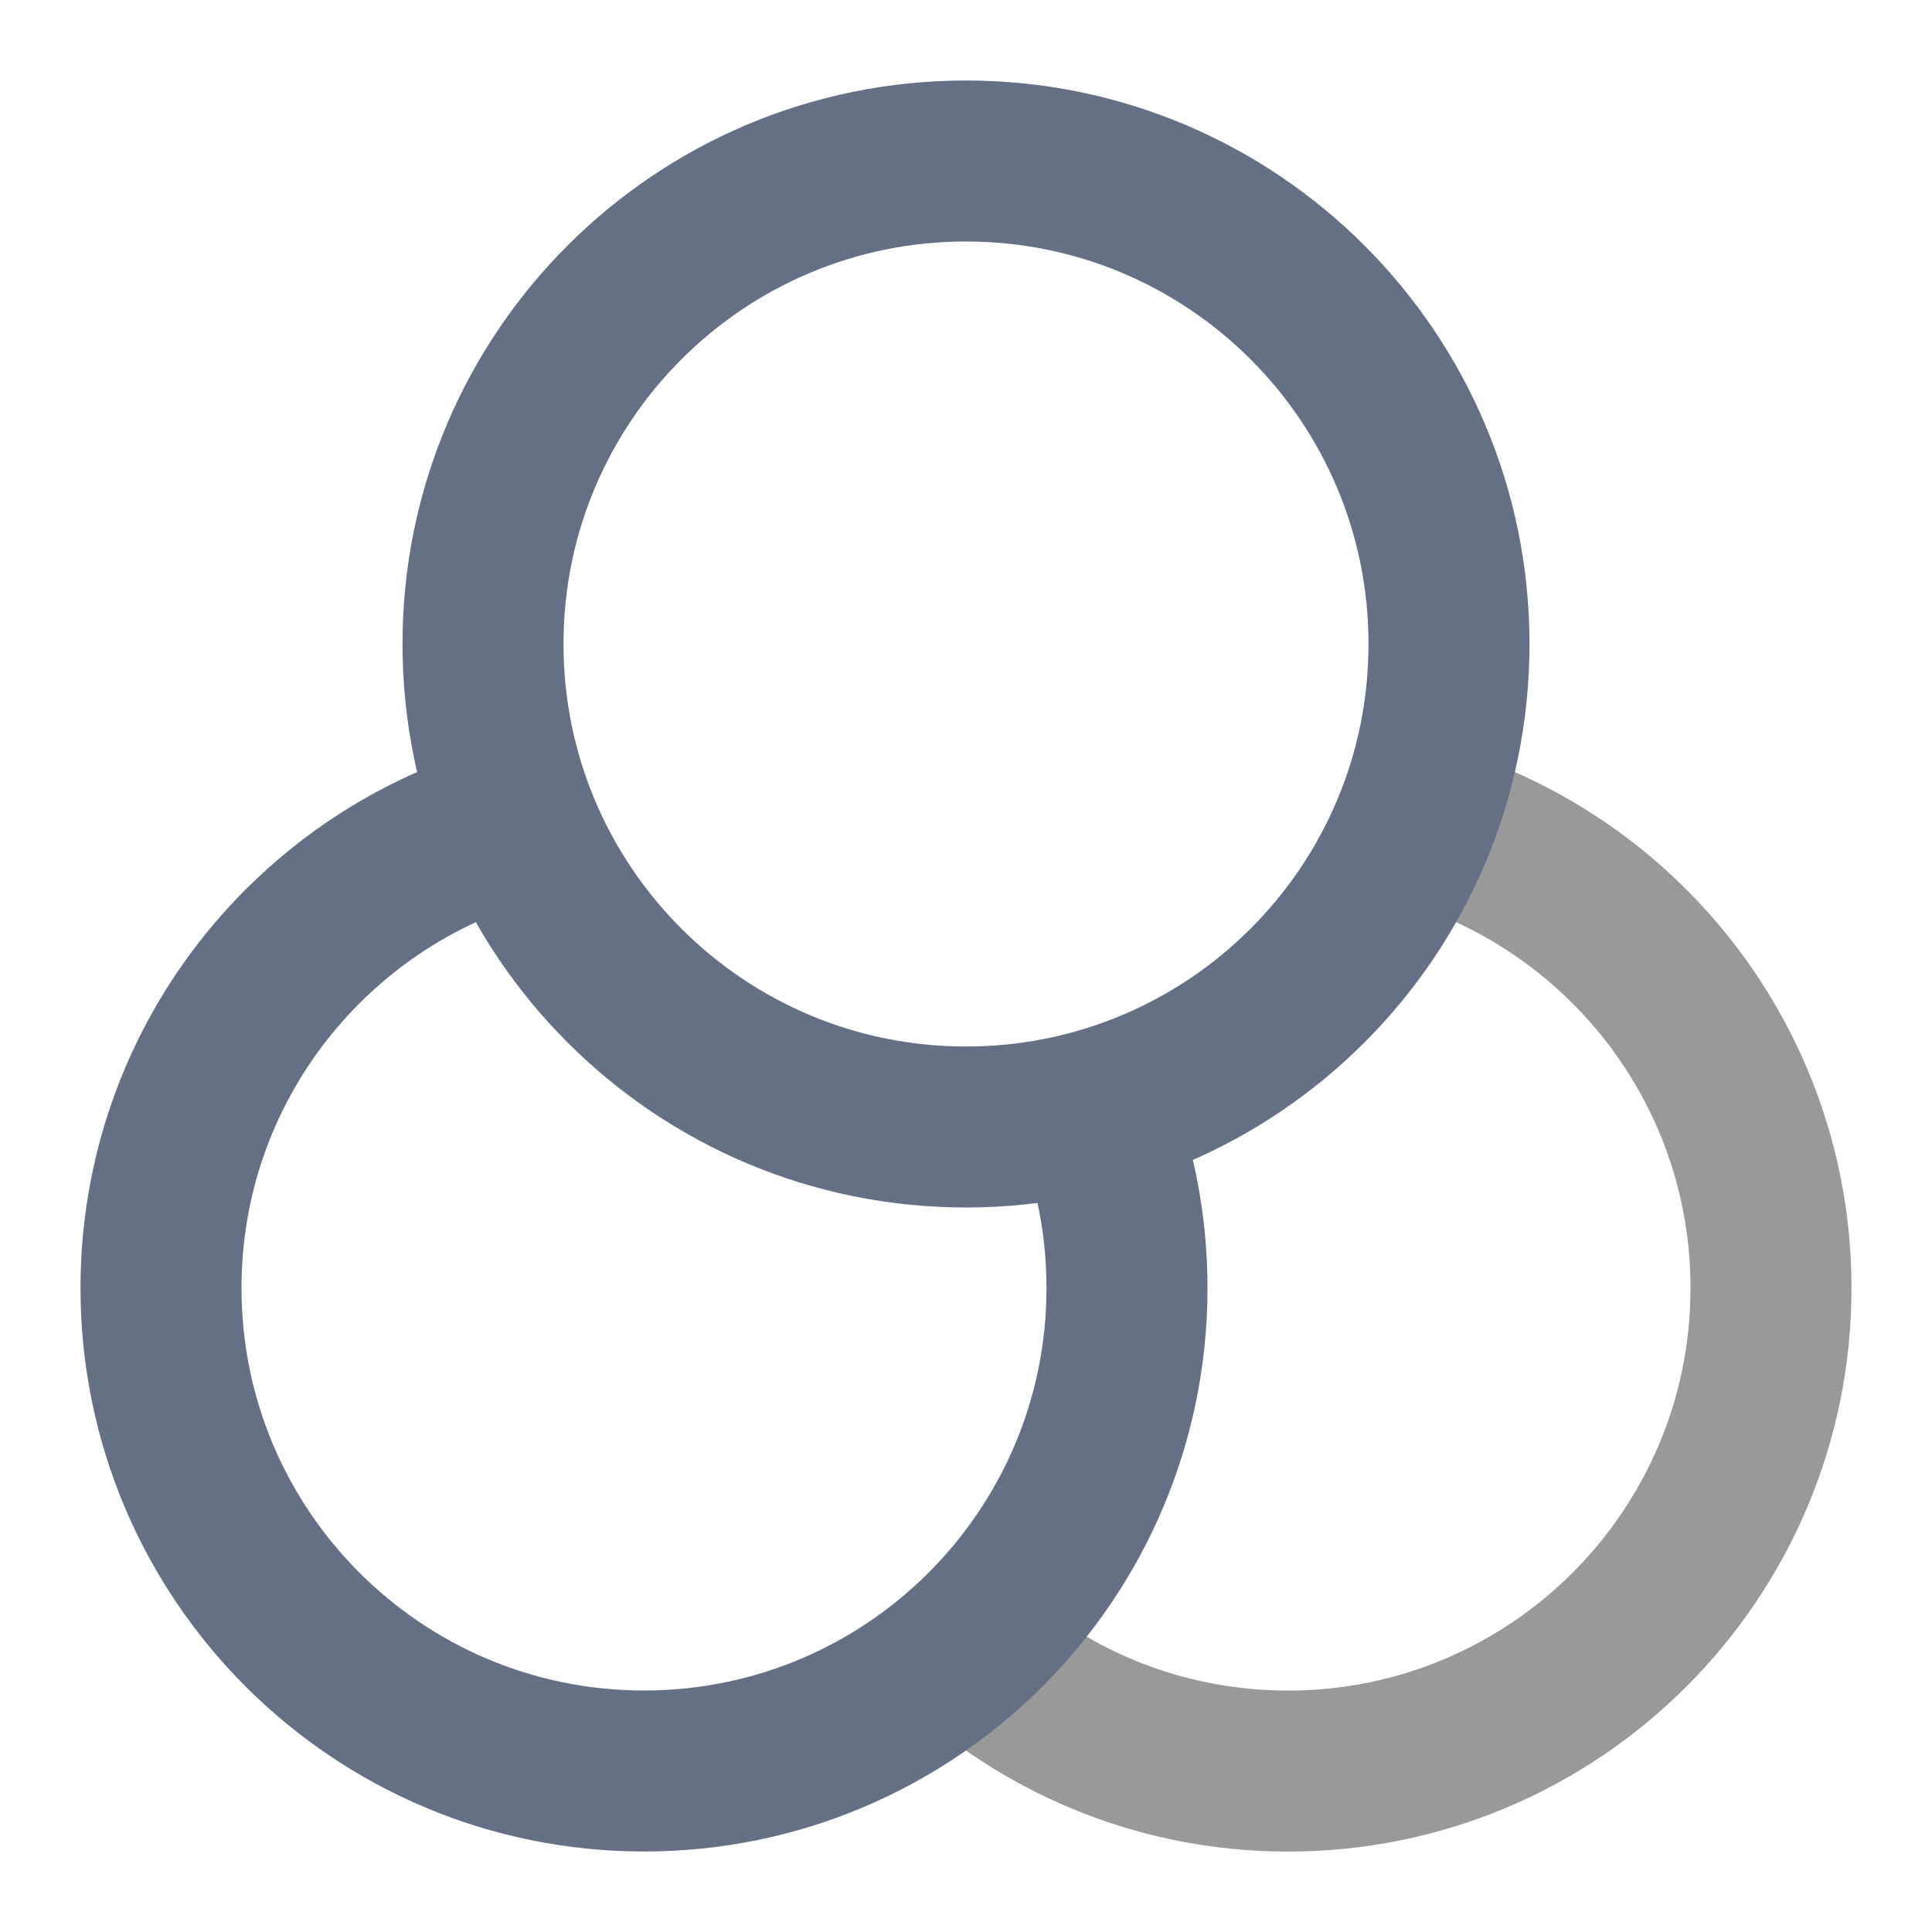
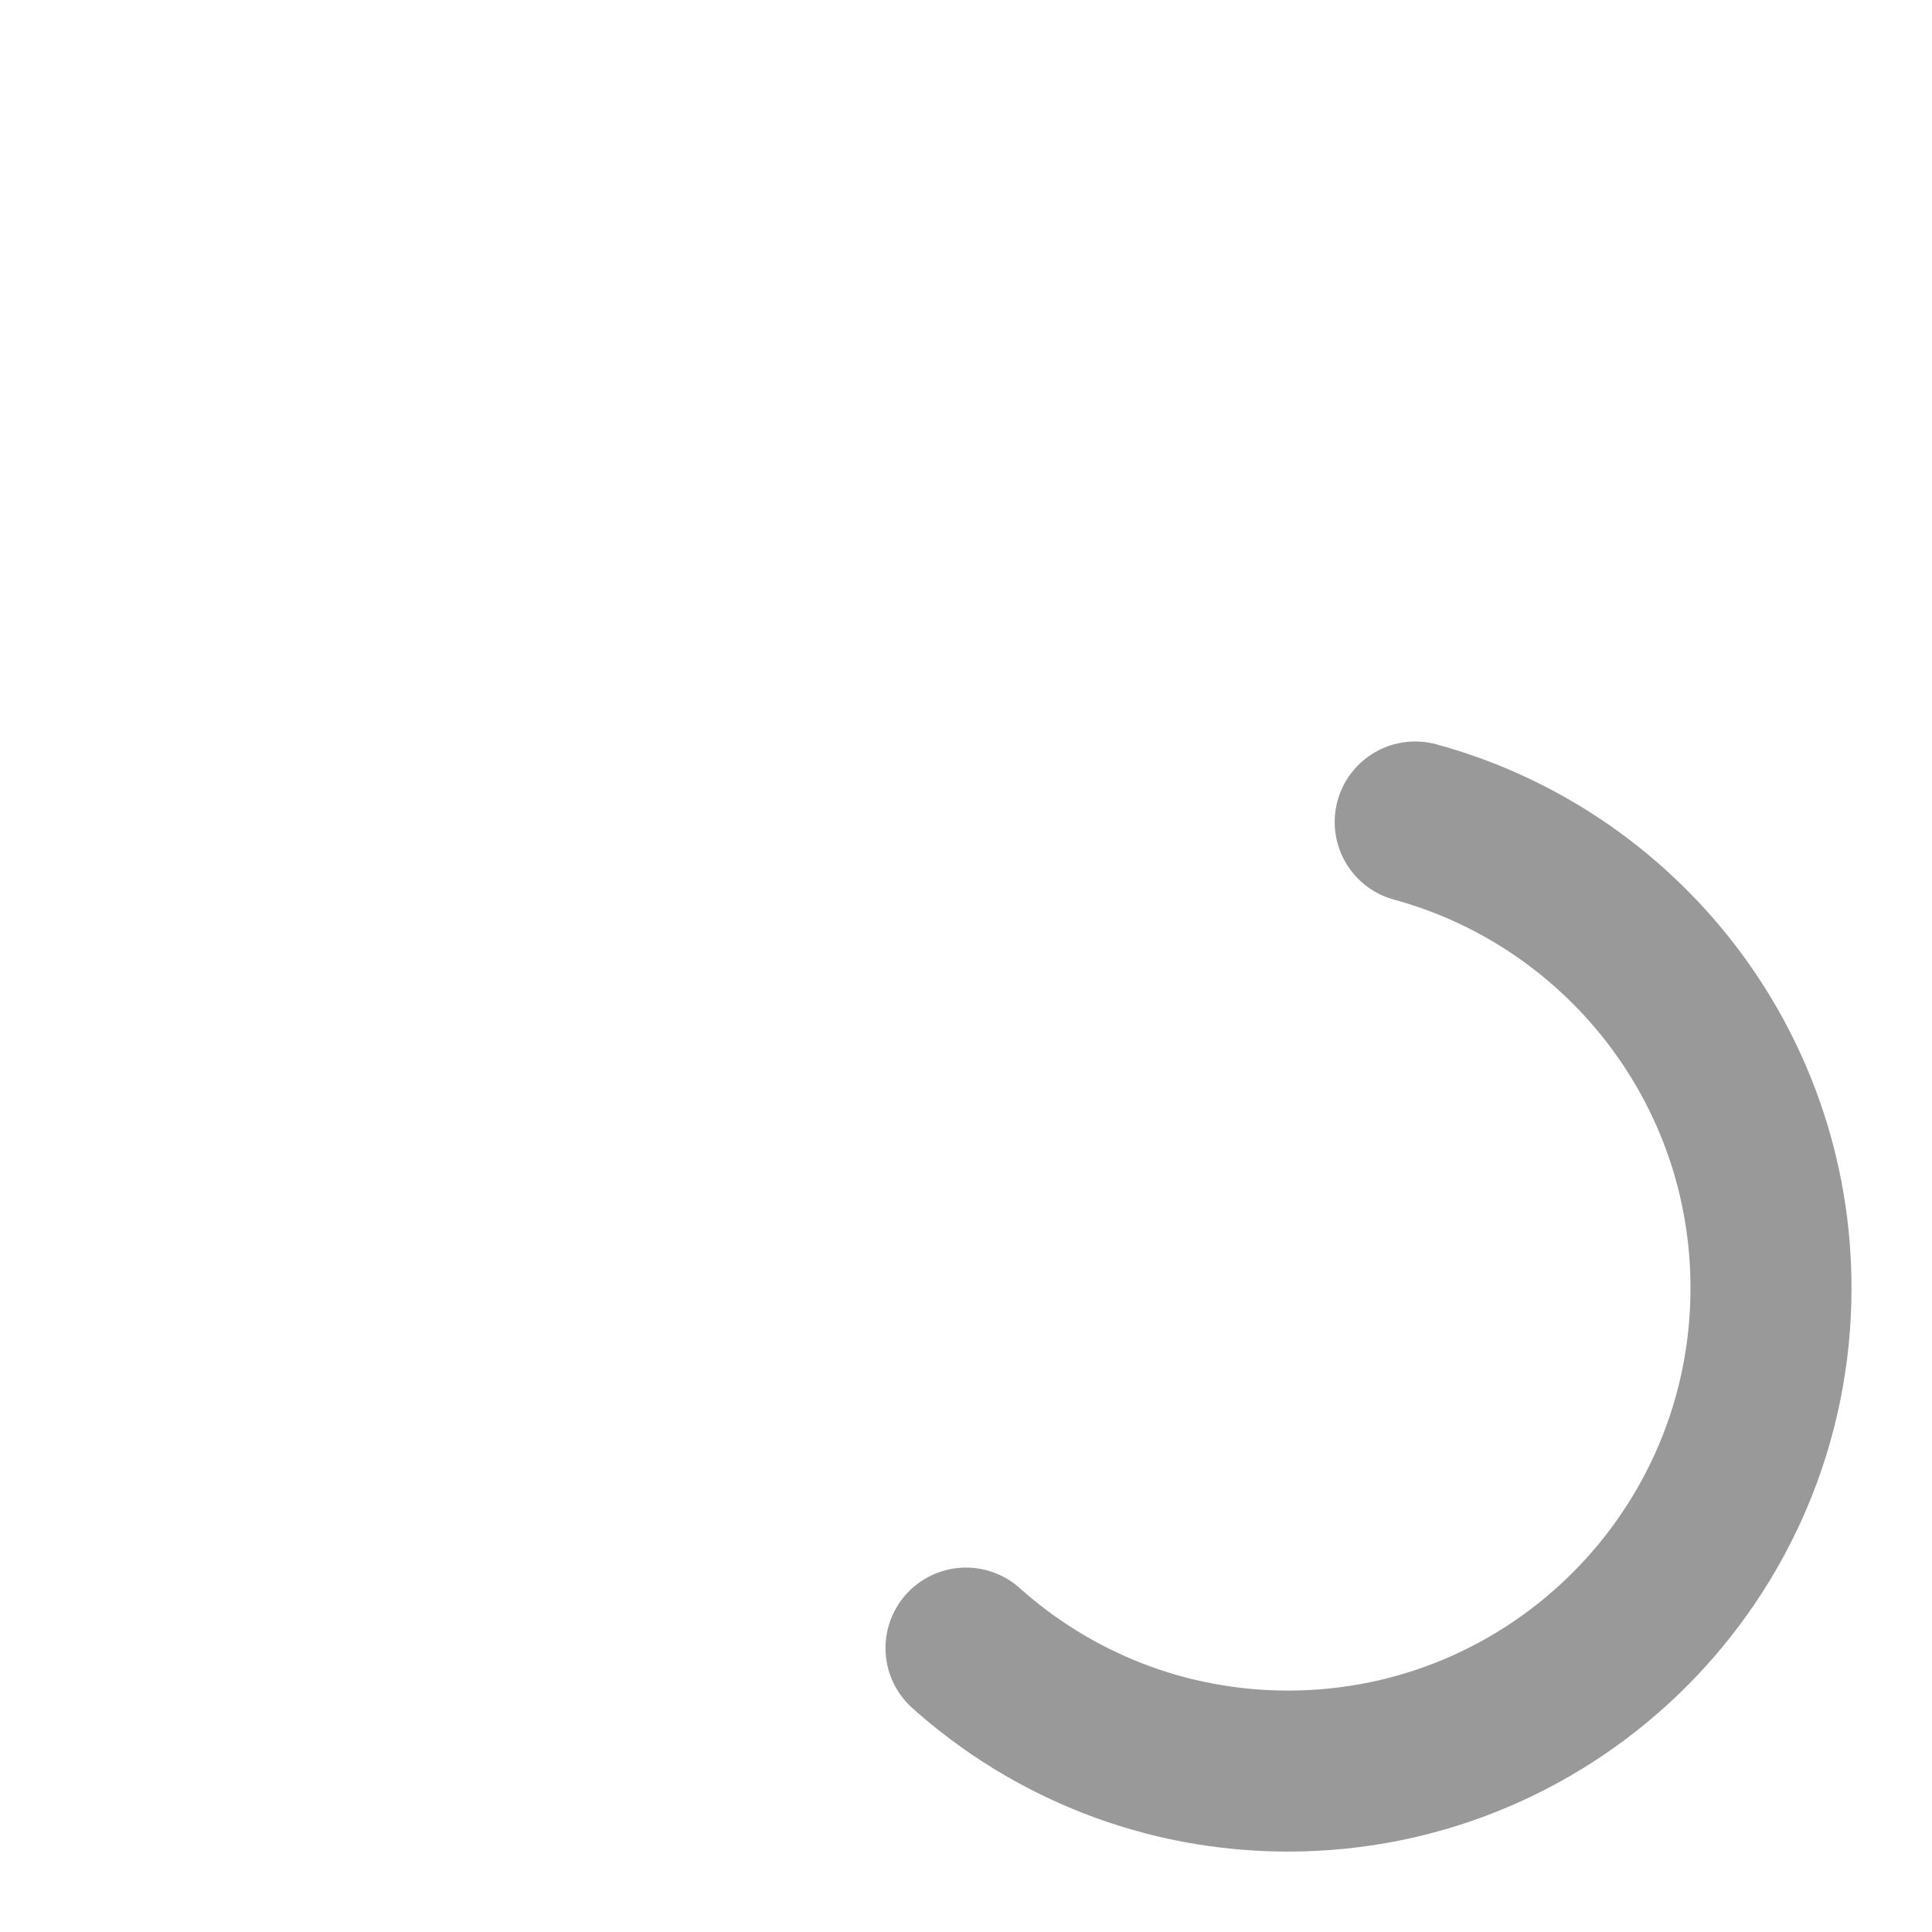
<svg xmlns="http://www.w3.org/2000/svg" width="24" height="24" viewBox="0 0 24 24" fill="none">
  <path opacity="0.4" d="M12 20.473C13.062 21.423 14.463 22.001 16 22.001C19.314 22.001 22 19.314 22 16.001C22 13.234 20.127 10.904 17.58 10.211" stroke="black" stroke-width="2" stroke-linecap="round" stroke-linejoin="round" />
-   <path d="M6.42 10.21C3.873 10.904 2 13.233 2 16C2 19.314 4.686 22 8 22C11.314 22 14 19.314 14 16C14 15.22 13.851 14.474 13.58 13.79M18 8C18 11.314 15.314 14 12 14C8.686 14 6 11.314 6 8C6 4.686 8.686 2 12 2C15.314 2 18 4.686 18 8Z" stroke="#667085" stroke-width="2" stroke-linecap="round" stroke-linejoin="round" />
</svg>